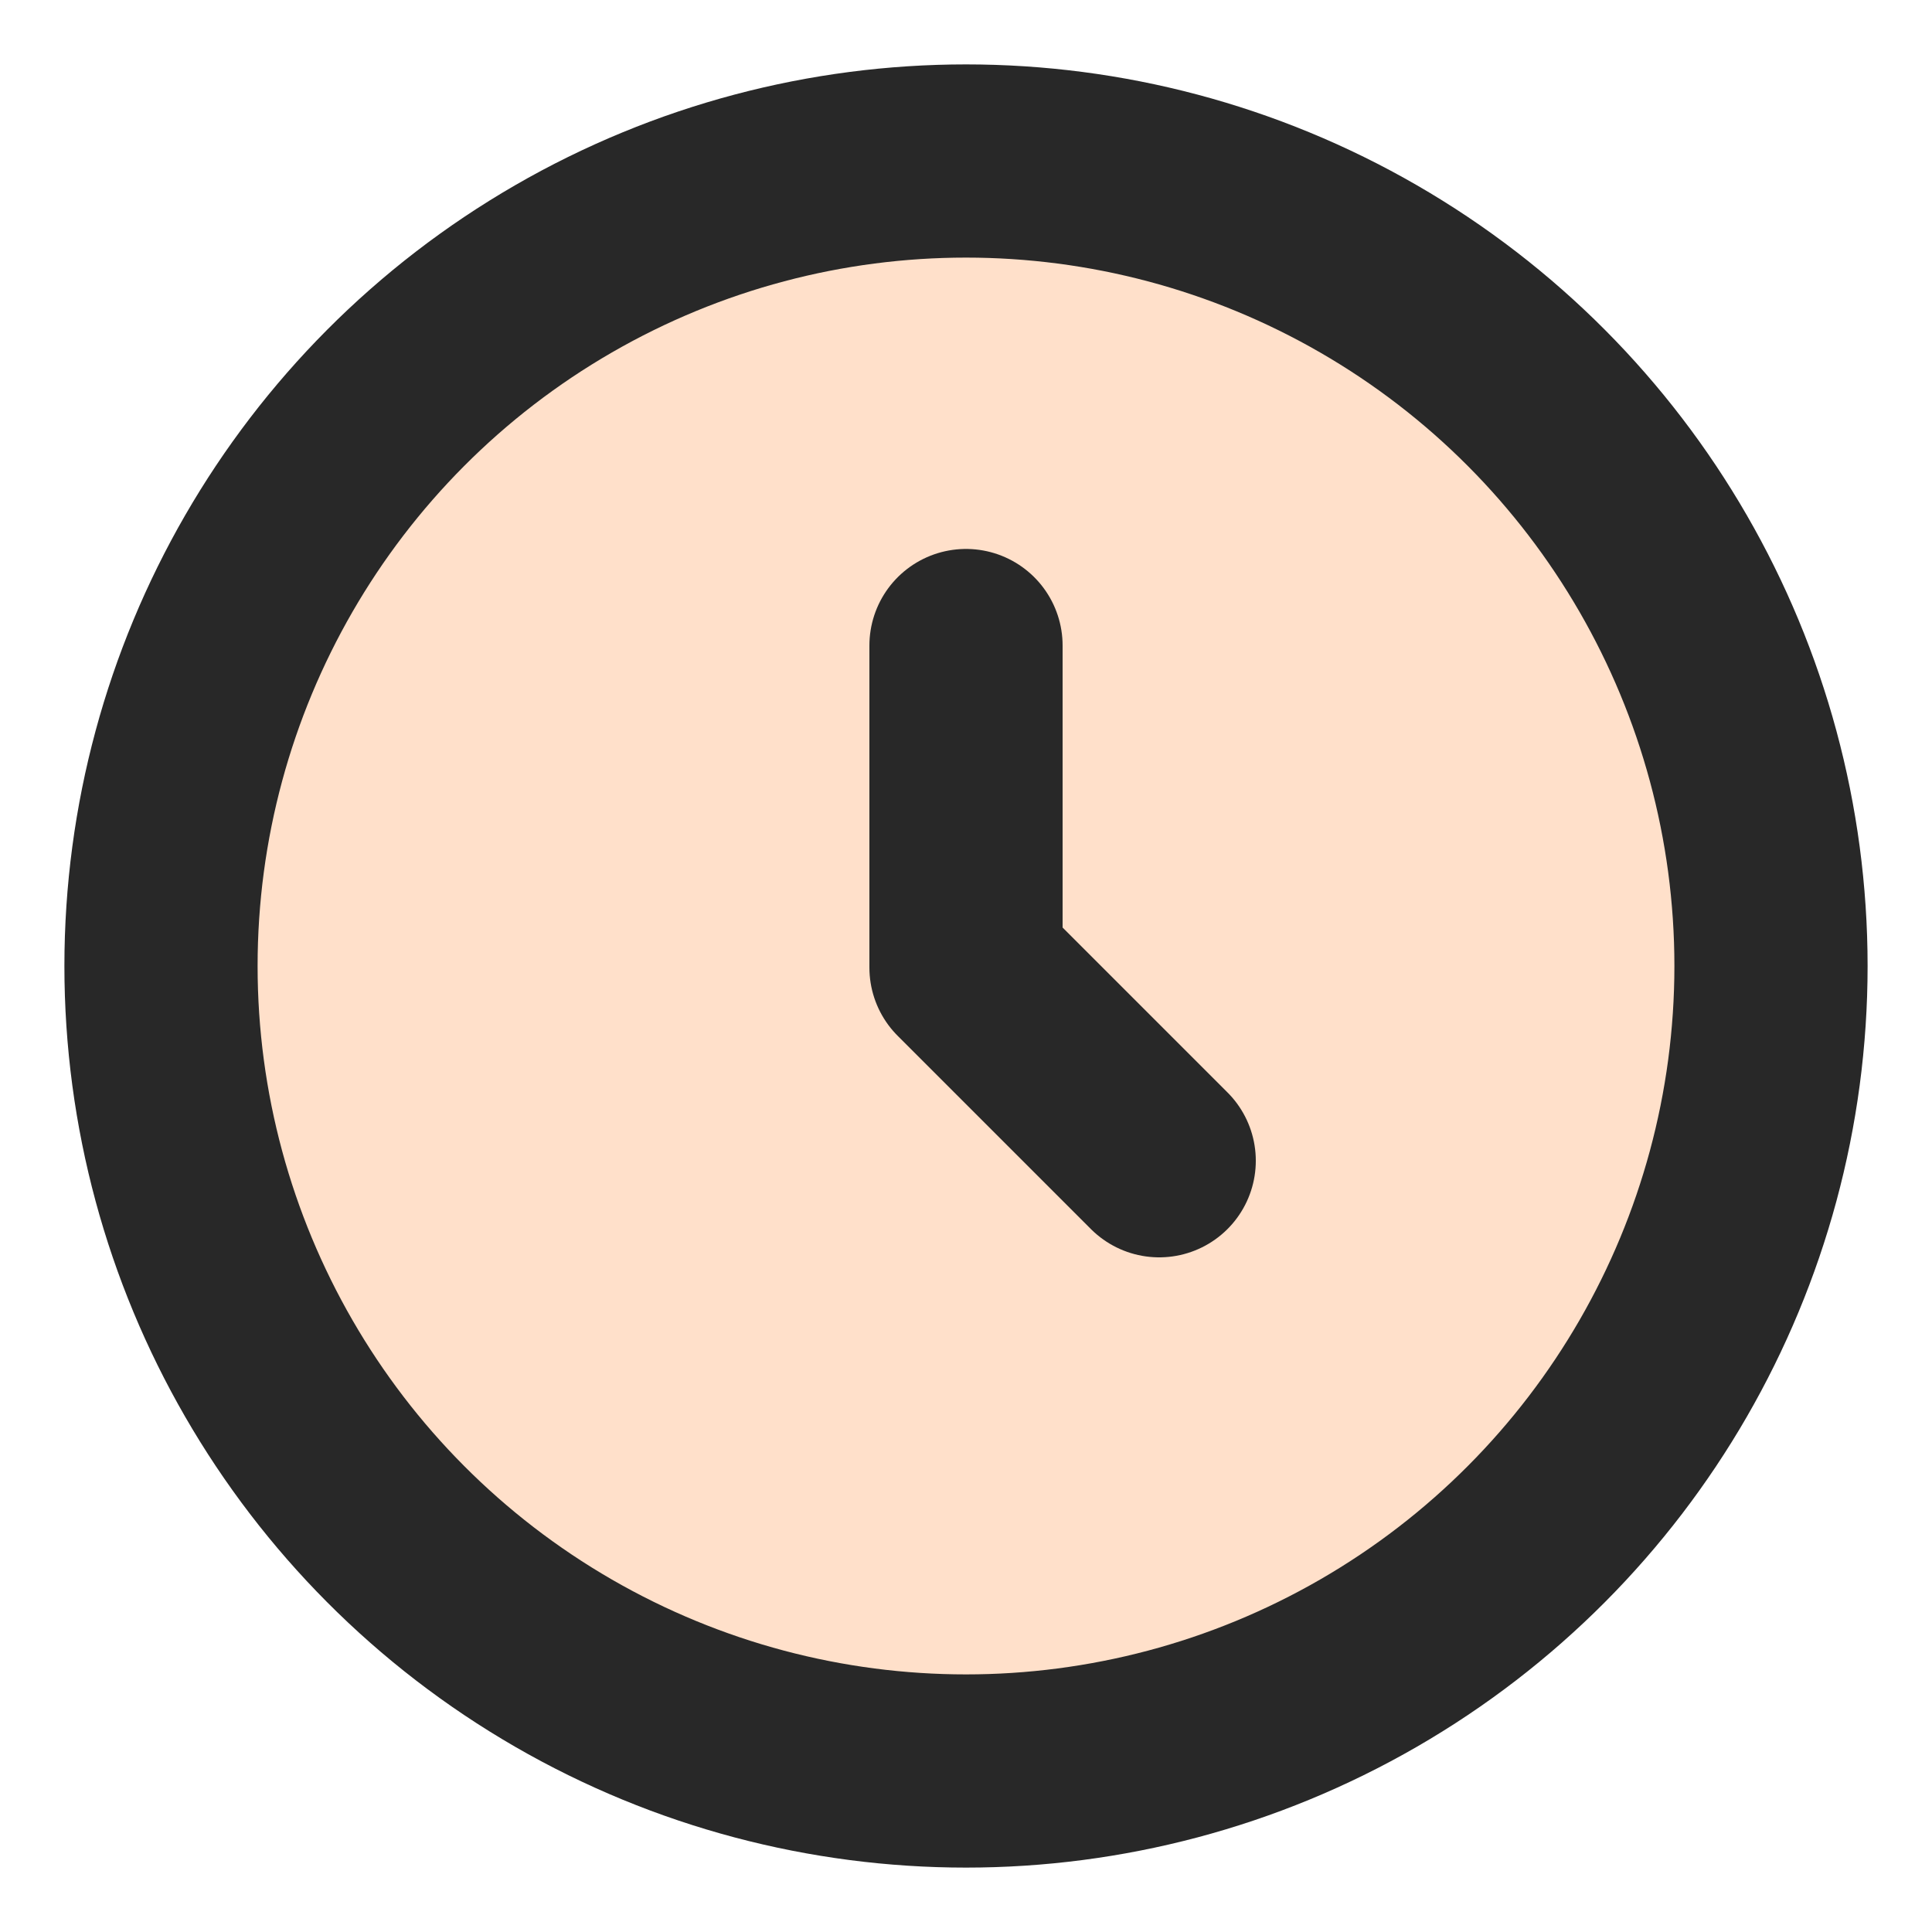
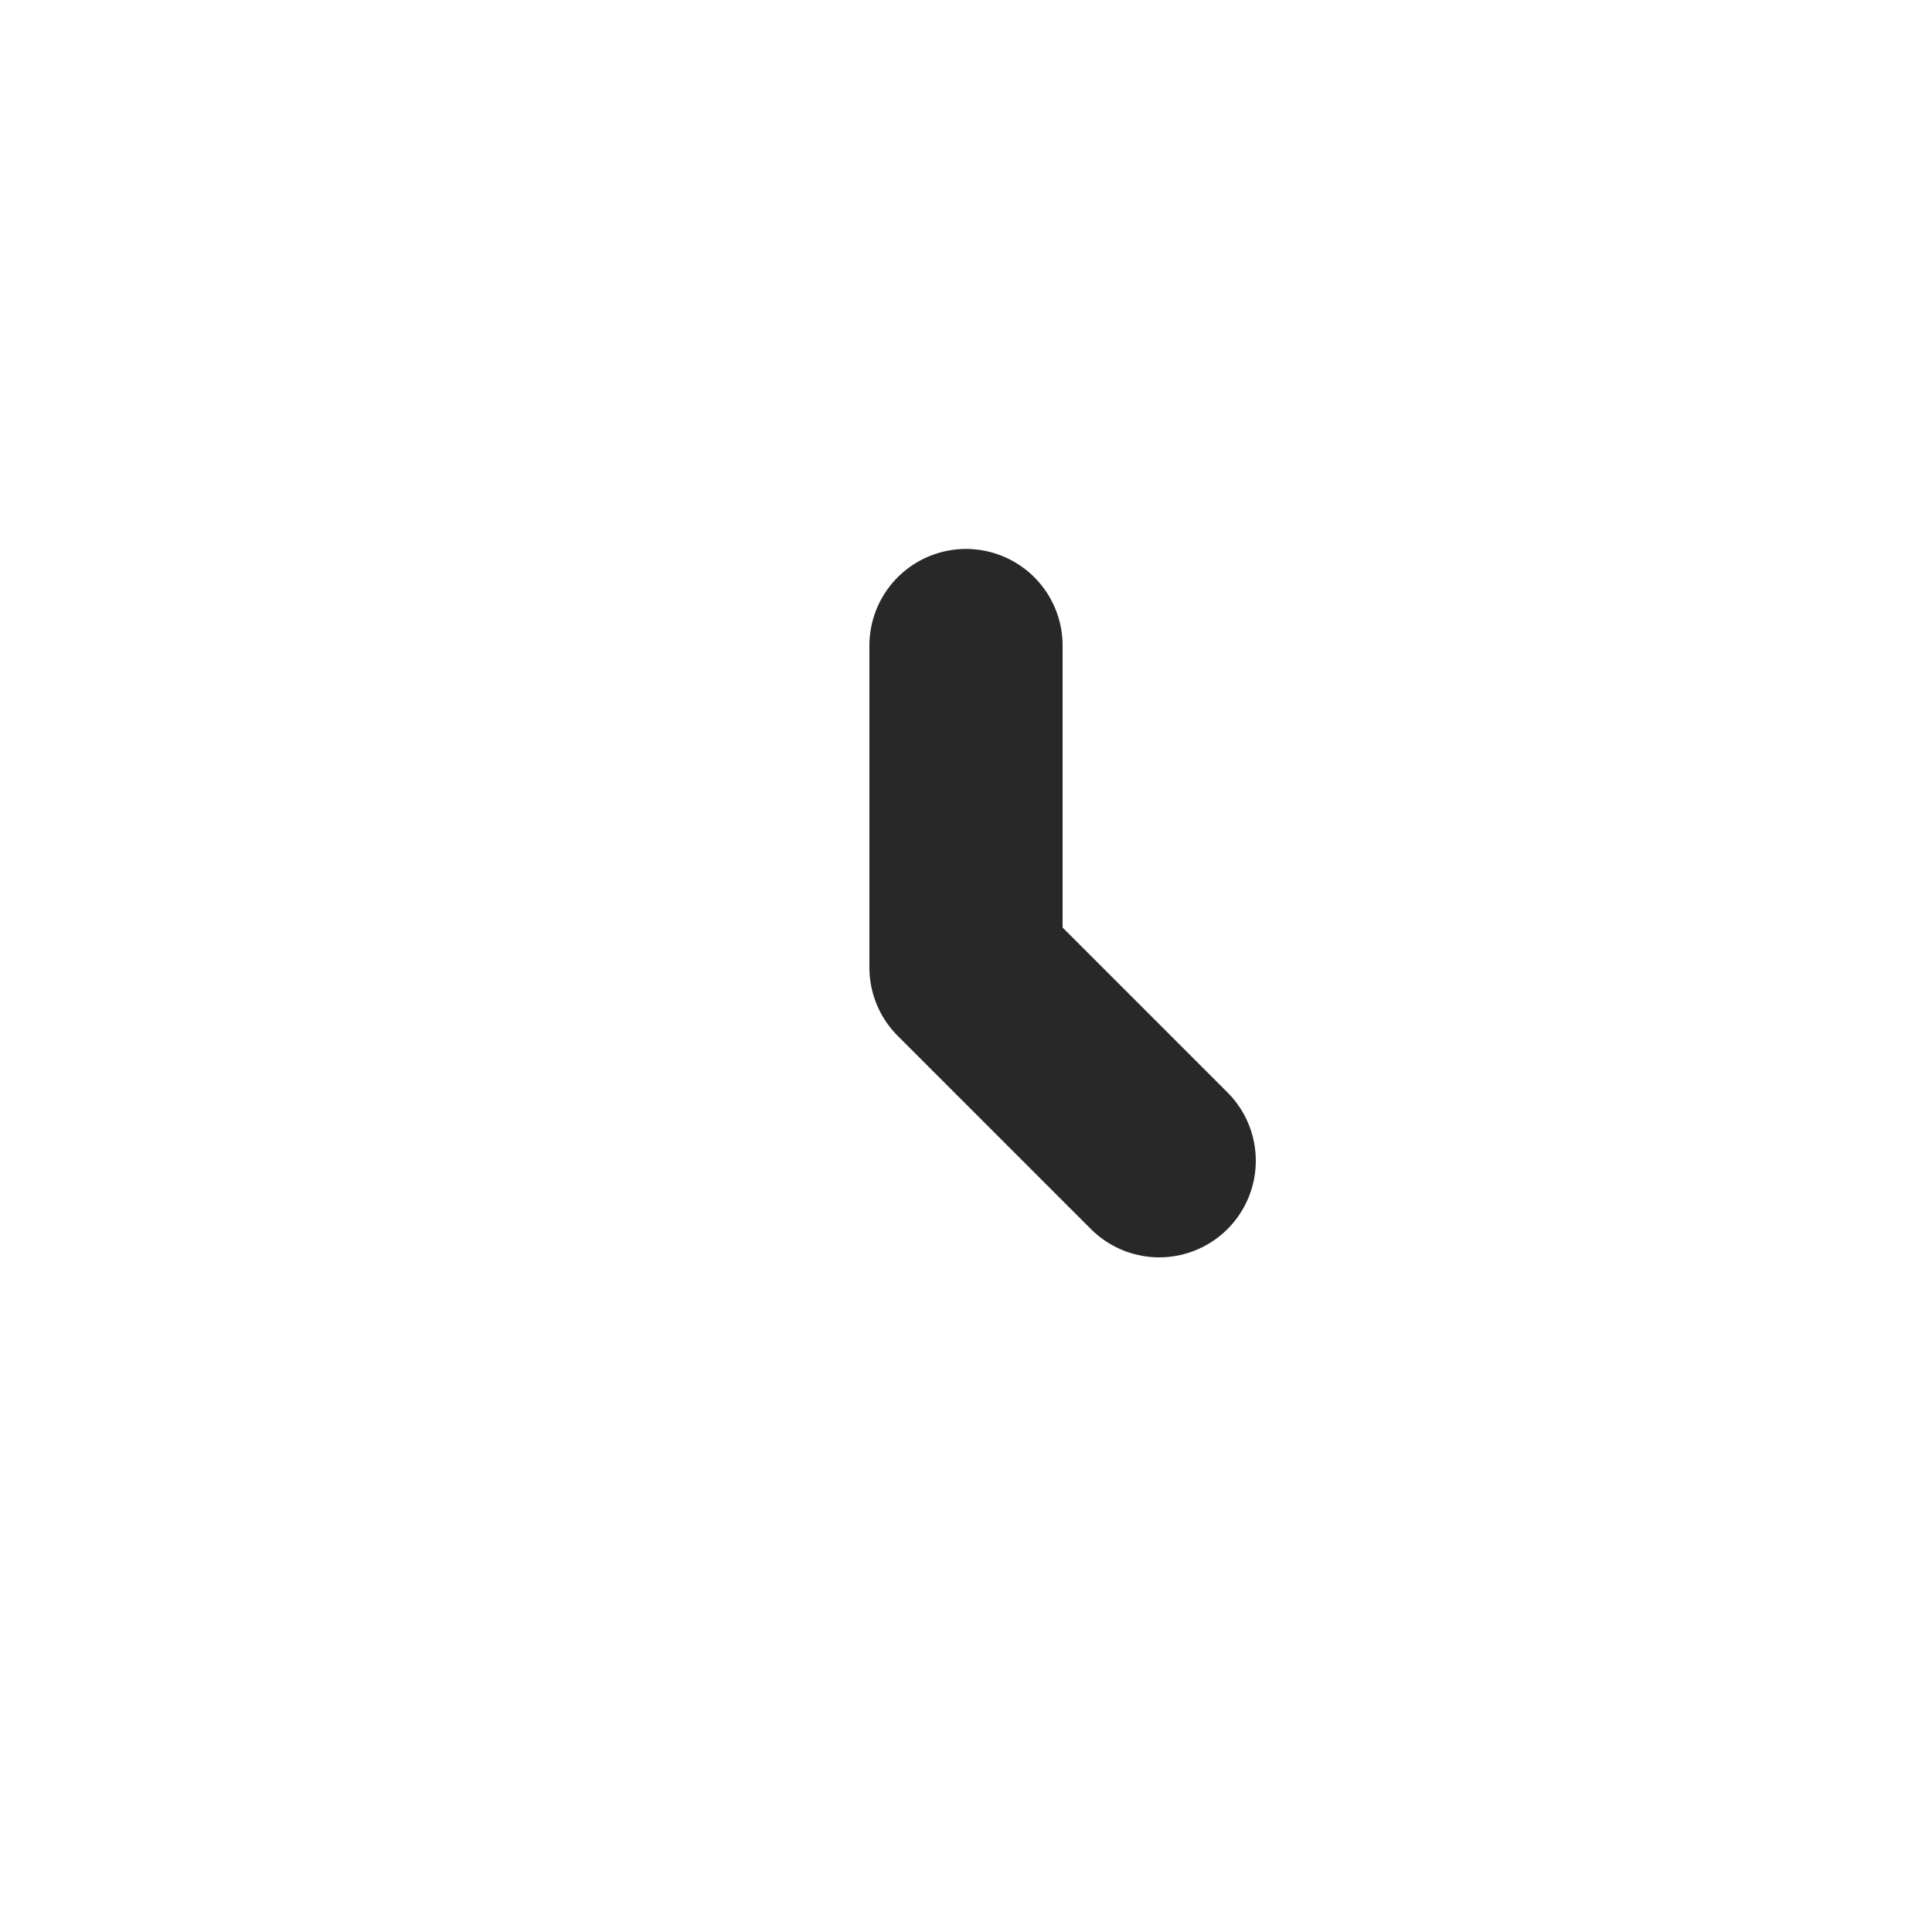
<svg xmlns="http://www.w3.org/2000/svg" fill="none" height="15" viewBox="0 0 15 15" width="15">
  <g stroke="#282828" stroke-width="1.5">
-     <circle cx="7.5" cy="7.5" fill="#FFE0CA" r="6.25" />
    <path d="m7.5 5.012v2.5l1.5 1.5" stroke-linecap="round" stroke-linejoin="round" />
  </g>
</svg>